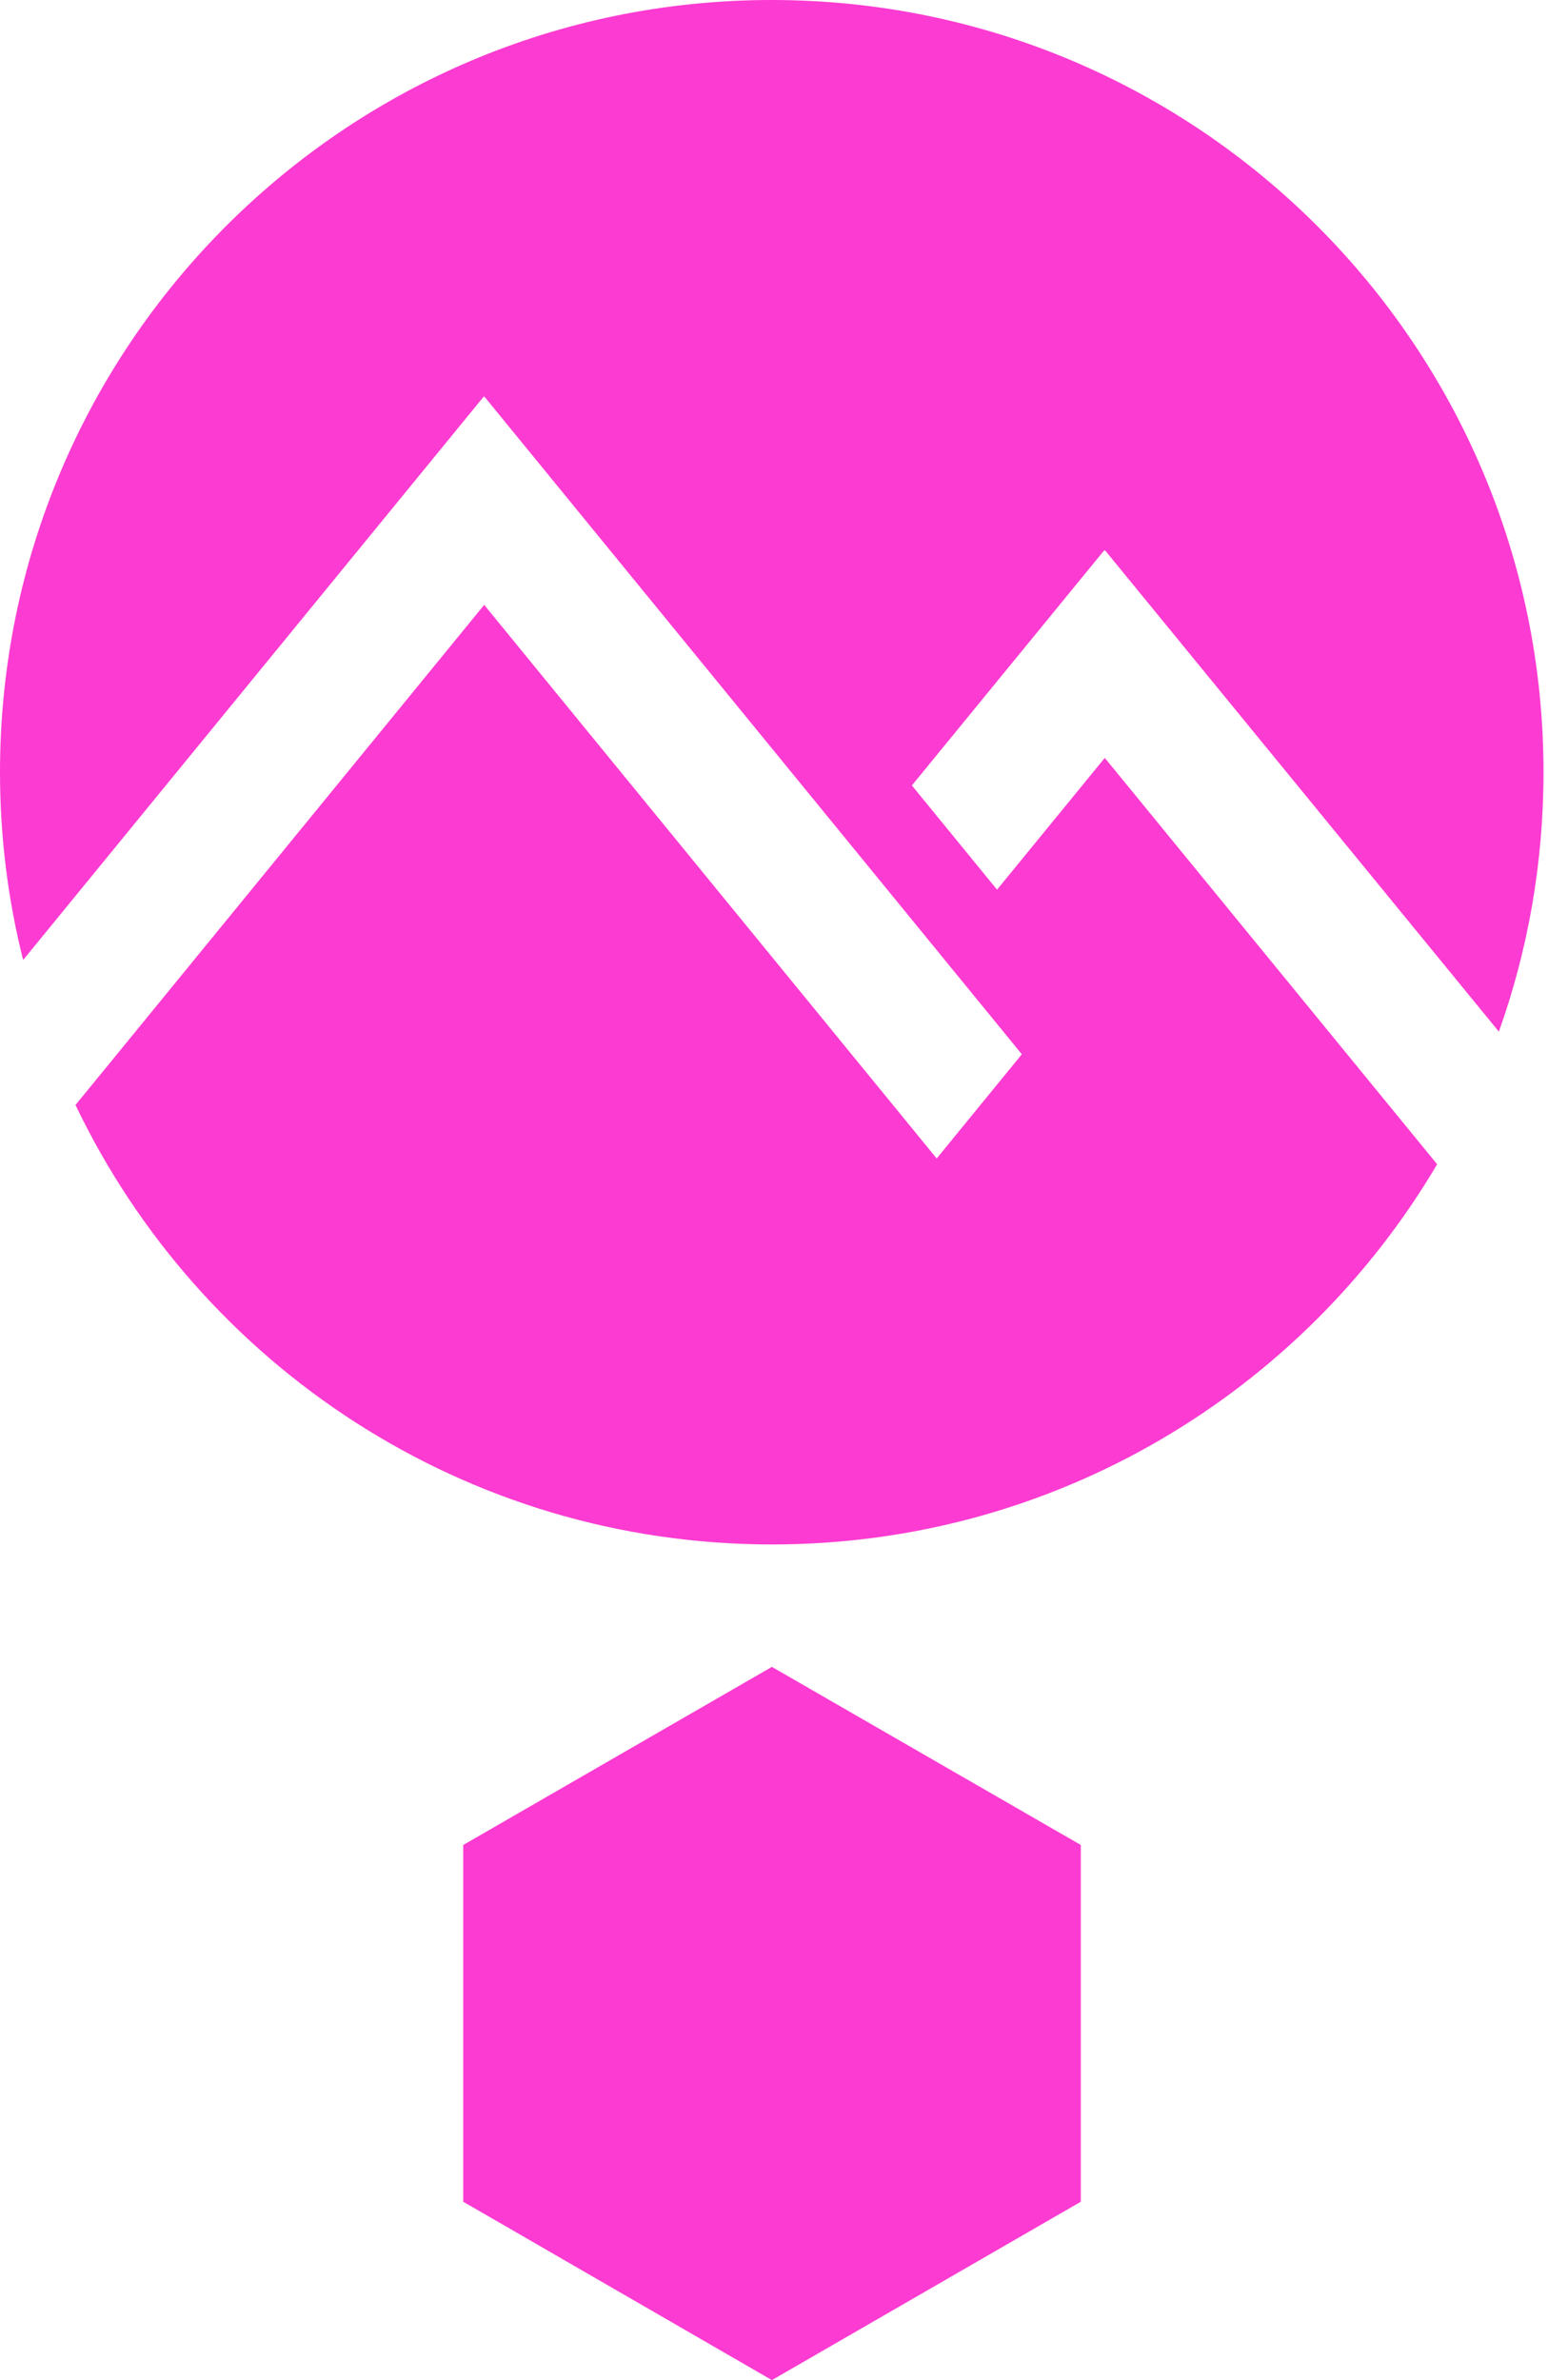
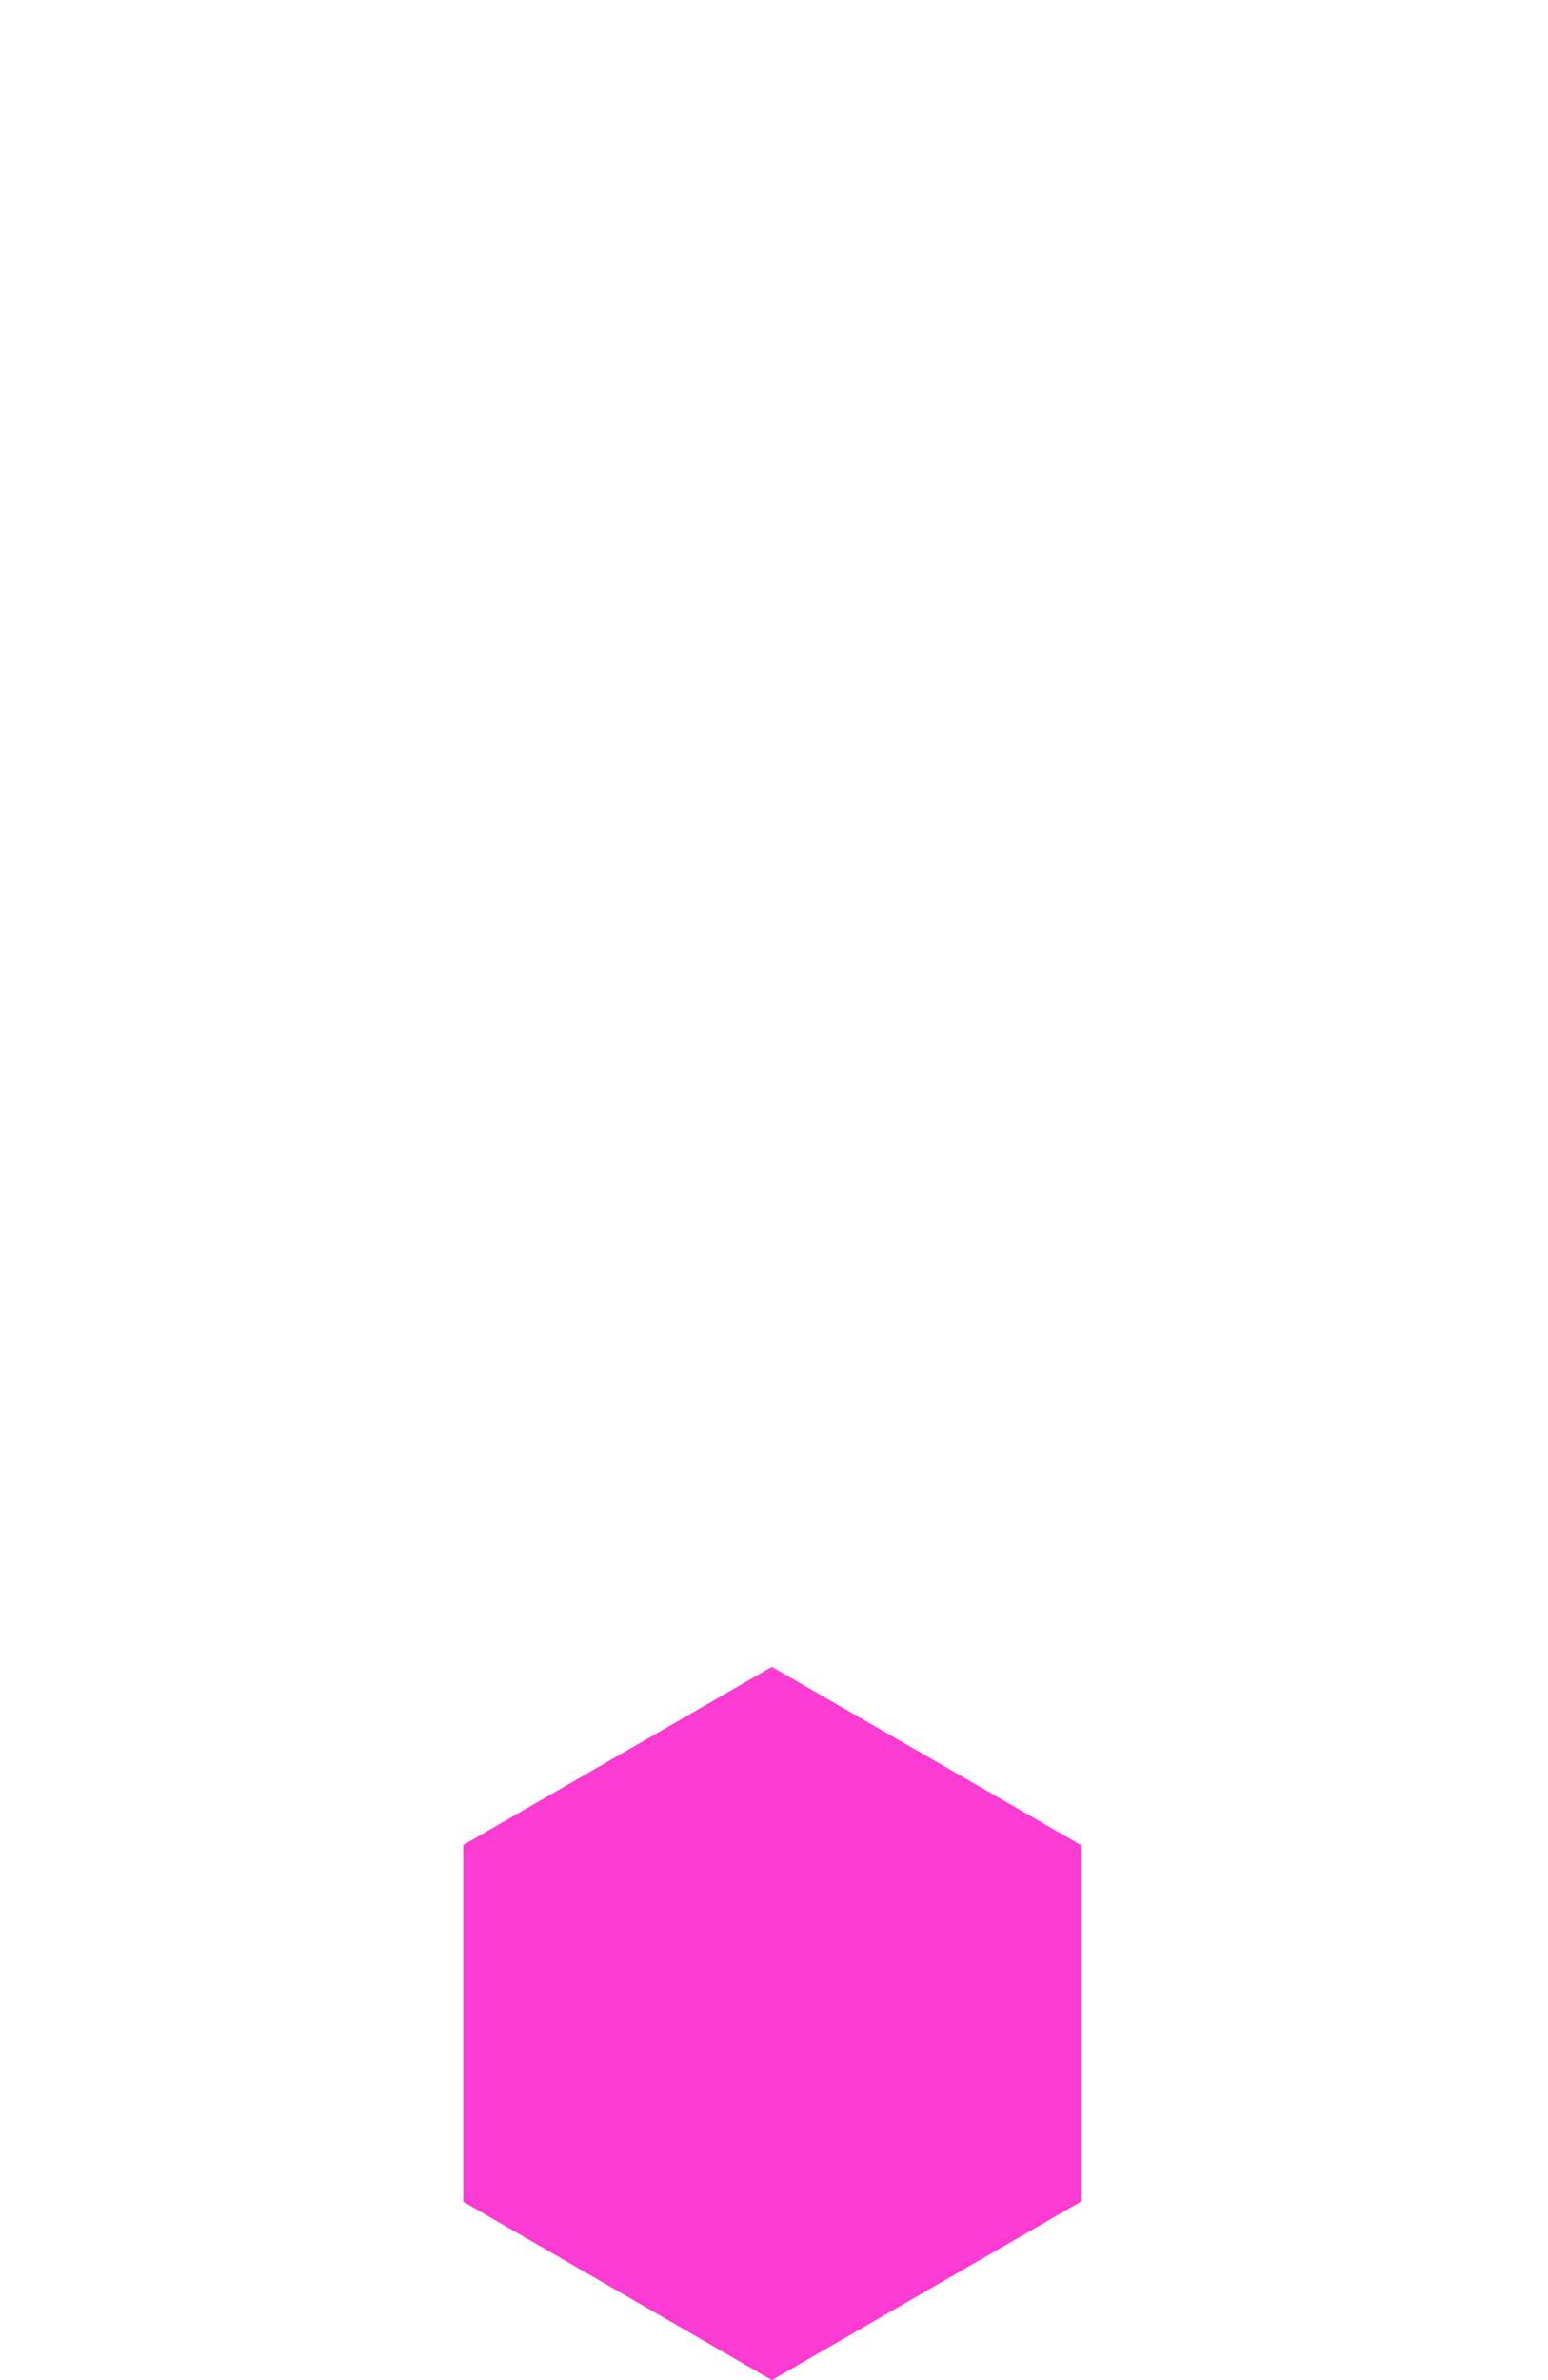
<svg xmlns="http://www.w3.org/2000/svg" width="339" height="521" viewBox="0 0 339 521" fill="none">
  <path d="M101.446 403.862V481.954L169.037 521L236.689 481.954V403.862L169.037 364.876L101.446 403.862Z" fill="#FC3BD2" />
-   <path d="M241.94 120.819V120.397L328.24 225.827C334.577 208.085 338.017 188.954 338.017 169.039C338.017 75.678 262.339 0 168.978 0C75.618 0 0 75.678 0 169.039C0 183.221 1.75 196.98 5.069 210.136L105.611 87.205L105.997 86.759L106.396 87.205L223.775 230.776L205.127 253.588L106.034 132.406L16.536 241.88C43.753 298.79 101.809 338.077 169.099 338.077C231.138 338.077 285.332 304.644 314.722 254.855L241.94 165.9L218.344 194.747L199.696 171.935L241.82 120.457L242.001 120.88L241.94 120.819Z" fill="#FC3BD2" />
</svg>